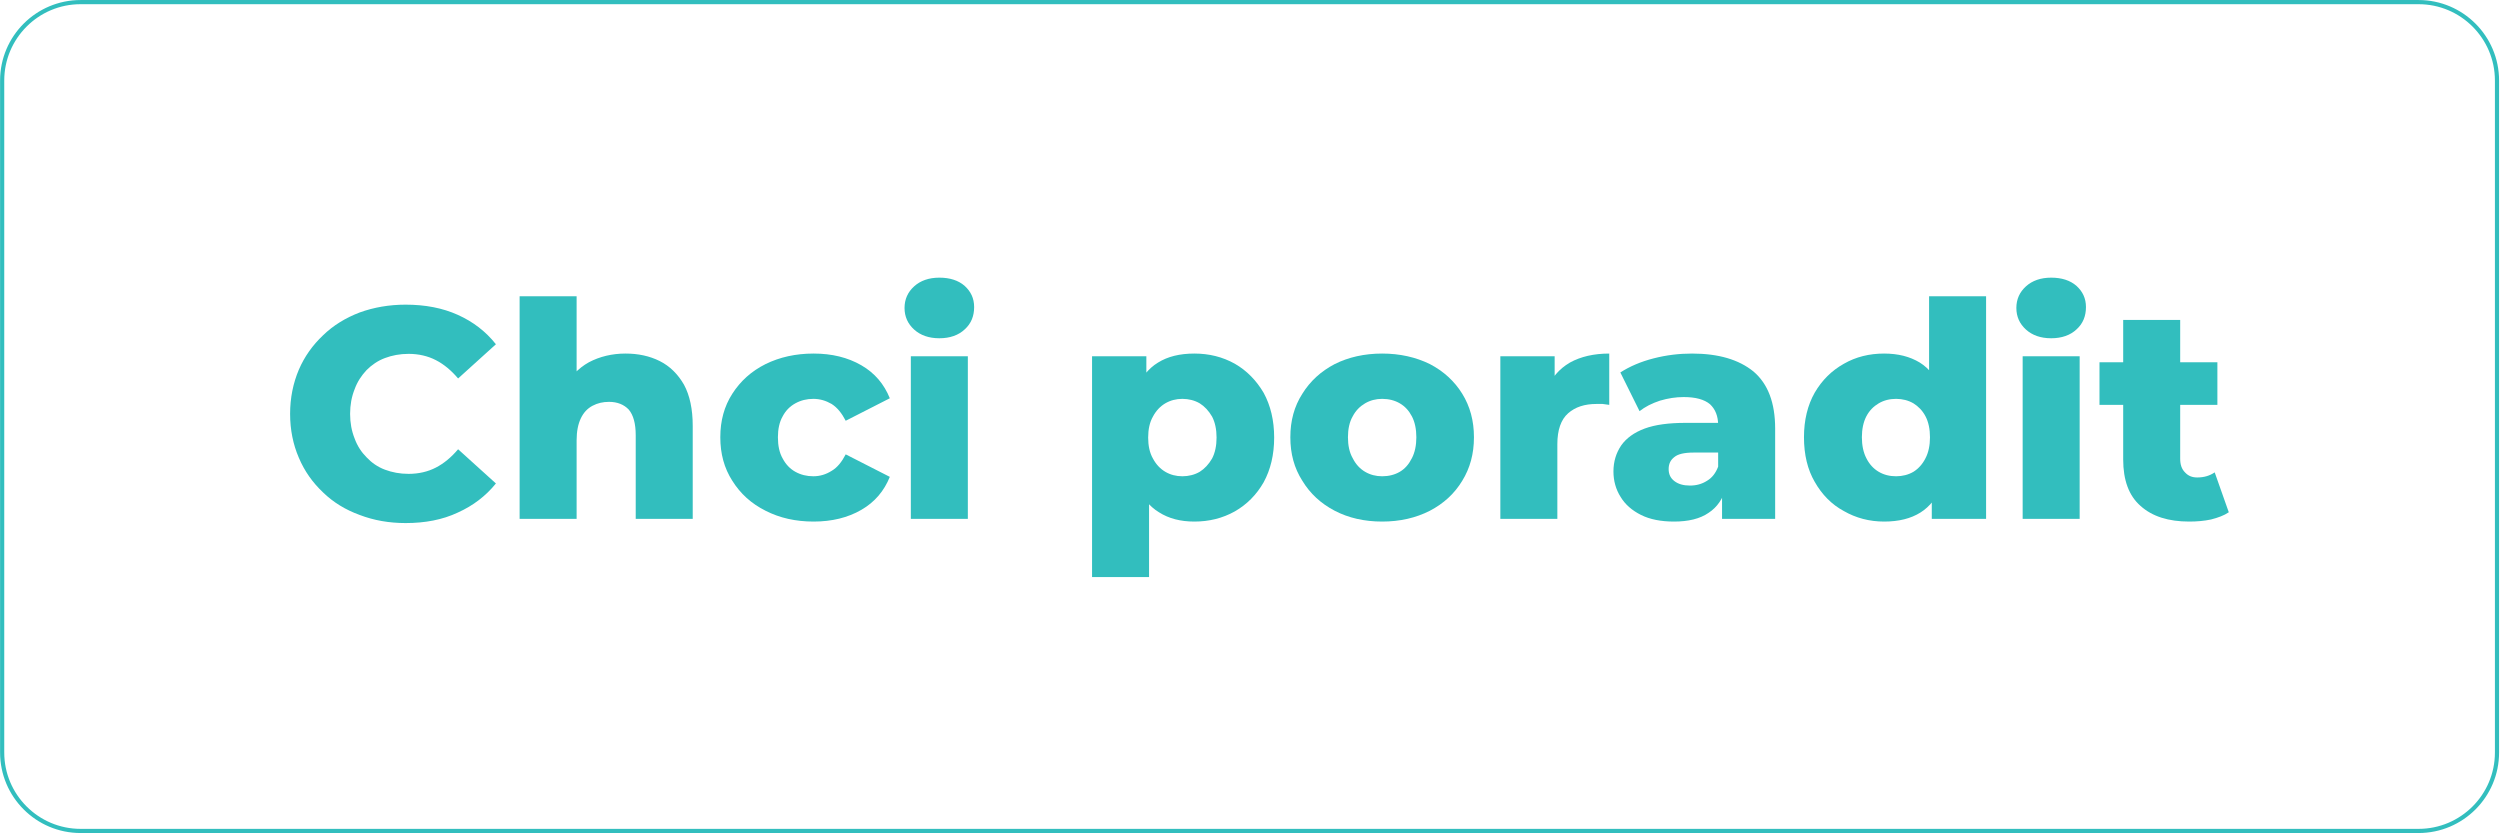
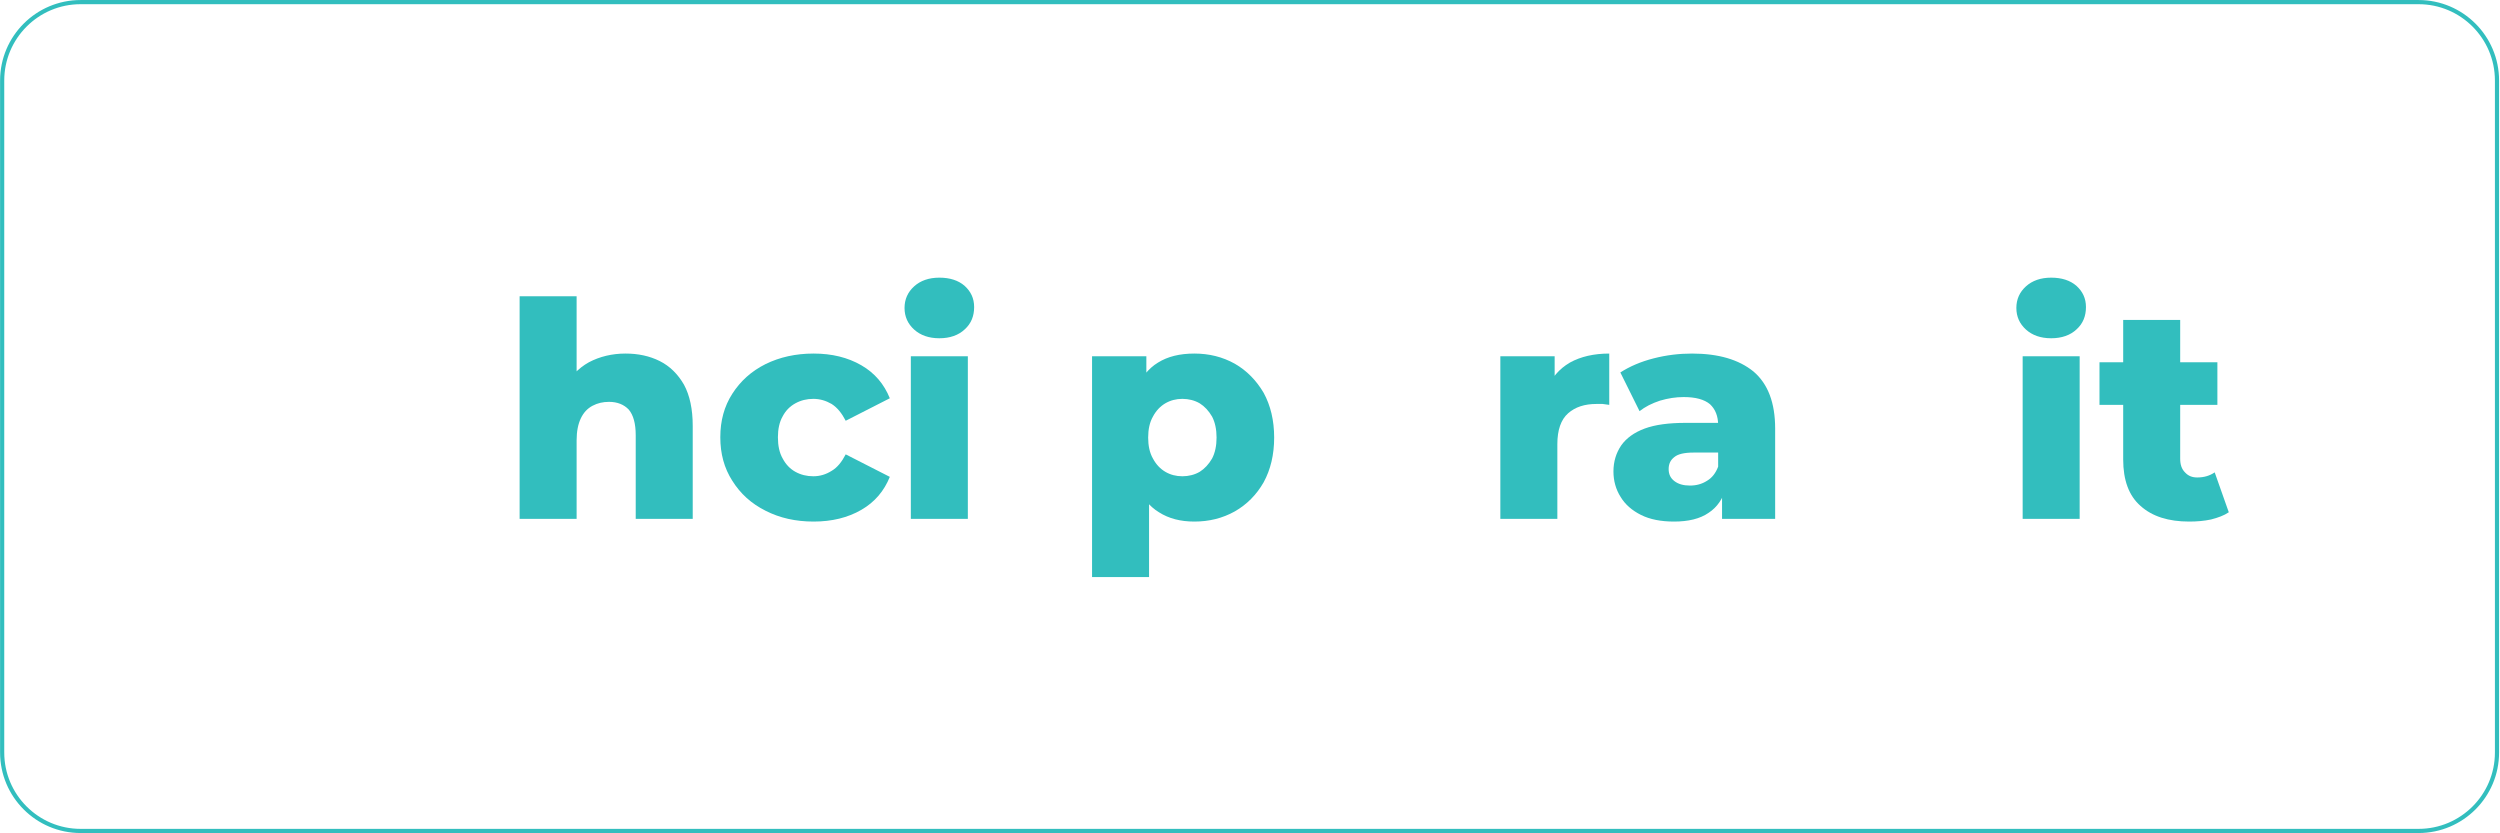
<svg xmlns="http://www.w3.org/2000/svg" width="100%" height="100%" viewBox="0 0 600 200" version="1.1" xml:space="preserve" style="fill-rule:evenodd;clip-rule:evenodd;stroke-linejoin:round;stroke-miterlimit:2;">
  <rect x="-60" y="-20" width="720" height="240" style="fill:white;" />
  <g>
    <rect x="0" y="168.479" width="599.974" height="31.521" style="fill:white;fill-rule:nonzero;" />
  </g>
  <g>
    <g transform="matrix(0.833,0,0,0.833,50,16.667)">
-       <path d="M660,3.2C660,-9.604 649.604,-20 636.8,-20L-36.8,-20C-49.604,-20 -60,-9.604 -60,3.2L-60,196.8C-60,209.604 -49.604,220 -36.8,220L636.8,220C649.604,220 660,209.604 660,196.8L660,3.2Z" style="fill:white;" />
      <path d="M660,3.2C660,-9.604 649.604,-20 636.8,-20L-36.8,-20C-49.604,-20 -60,-9.604 -60,3.2L-60,196.8C-60,209.604 -49.604,220 -36.8,220L636.8,220C649.604,220 660,209.604 660,196.8L660,3.2ZM658.8,3.2L658.8,196.8C658.8,208.942 648.942,218.8 636.8,218.8C636.8,218.8 -36.8,218.8 -36.8,218.8C-48.942,218.8 -58.8,208.942 -58.8,196.8L-58.8,3.2C-58.8,-8.942 -48.942,-18.8 -36.8,-18.8L636.8,-18.8C648.942,-18.8 658.8,-8.942 658.8,3.2Z" style="fill:rgb(50,190,190);" />
    </g>
    <g transform="matrix(10.694,0,0,10.694,331.768,-507.616)">
      <g transform="matrix(6.733,0,0,6.733,-24.742,59.112)">
-         <path d="M0.419,0.014C0.364,0.014 0.313,0.005 0.266,-0.013C0.219,-0.03 0.178,-0.055 0.144,-0.088C0.109,-0.121 0.082,-0.159 0.063,-0.204C0.044,-0.248 0.034,-0.297 0.034,-0.35C0.034,-0.403 0.044,-0.452 0.063,-0.497C0.082,-0.541 0.109,-0.579 0.144,-0.612C0.178,-0.645 0.219,-0.67 0.266,-0.688C0.313,-0.705 0.364,-0.714 0.419,-0.714C0.484,-0.714 0.542,-0.703 0.593,-0.68C0.644,-0.657 0.686,-0.625 0.72,-0.582L0.594,-0.468C0.571,-0.495 0.547,-0.515 0.52,-0.529C0.493,-0.543 0.462,-0.55 0.429,-0.55C0.4,-0.55 0.374,-0.545 0.35,-0.536C0.326,-0.527 0.306,-0.513 0.289,-0.496C0.272,-0.478 0.258,-0.457 0.249,-0.432C0.239,-0.407 0.234,-0.38 0.234,-0.35C0.234,-0.32 0.239,-0.293 0.249,-0.268C0.258,-0.243 0.272,-0.222 0.289,-0.205C0.306,-0.187 0.326,-0.173 0.35,-0.164C0.374,-0.155 0.4,-0.15 0.429,-0.15C0.462,-0.15 0.493,-0.157 0.52,-0.171C0.547,-0.185 0.571,-0.205 0.594,-0.232L0.72,-0.118C0.686,-0.076 0.644,-0.044 0.593,-0.021C0.542,0.003 0.484,0.014 0.419,0.014Z" style="fill:rgb(50,190,190);fill-rule:nonzero;" />
-       </g>
+         </g>
      <g transform="matrix(6.733,0,0,6.733,-19.773,59.112)">
        <path d="M0.414,-0.551C0.456,-0.551 0.494,-0.543 0.528,-0.526C0.562,-0.509 0.589,-0.482 0.609,-0.447C0.628,-0.412 0.638,-0.366 0.638,-0.31L0.638,-0L0.448,-0L0.448,-0.279C0.448,-0.318 0.44,-0.346 0.425,-0.364C0.409,-0.381 0.387,-0.39 0.359,-0.39C0.339,-0.39 0.321,-0.386 0.304,-0.377C0.287,-0.368 0.274,-0.354 0.265,-0.335C0.256,-0.316 0.251,-0.292 0.251,-0.262L0.251,-0L0.061,-0L0.061,-0.742L0.251,-0.742L0.251,-0.388L0.207,-0.433C0.228,-0.472 0.256,-0.502 0.292,-0.522C0.328,-0.541 0.369,-0.551 0.414,-0.551Z" style="fill:rgb(50,190,190);fill-rule:nonzero;" />
      </g>
      <g transform="matrix(6.733,0,0,6.733,-15.04,59.112)">
        <path d="M0.338,0.009C0.278,0.009 0.225,-0.003 0.178,-0.027C0.13,-0.051 0.094,-0.084 0.067,-0.127C0.04,-0.169 0.027,-0.217 0.027,-0.272C0.027,-0.327 0.04,-0.375 0.067,-0.417C0.094,-0.459 0.13,-0.492 0.178,-0.516C0.225,-0.539 0.278,-0.551 0.338,-0.551C0.399,-0.551 0.452,-0.538 0.497,-0.512C0.542,-0.486 0.573,-0.449 0.592,-0.402L0.445,-0.327C0.432,-0.352 0.417,-0.371 0.398,-0.383C0.379,-0.394 0.359,-0.4 0.337,-0.4C0.315,-0.4 0.295,-0.395 0.277,-0.385C0.259,-0.375 0.245,-0.361 0.235,-0.342C0.224,-0.323 0.219,-0.299 0.219,-0.272C0.219,-0.244 0.224,-0.22 0.235,-0.201C0.245,-0.182 0.259,-0.167 0.277,-0.157C0.295,-0.147 0.315,-0.142 0.337,-0.142C0.359,-0.142 0.379,-0.148 0.398,-0.16C0.417,-0.171 0.432,-0.19 0.445,-0.215L0.592,-0.14C0.573,-0.093 0.542,-0.056 0.497,-0.03C0.452,-0.004 0.399,0.009 0.338,0.009Z" style="fill:rgb(50,190,190);fill-rule:nonzero;" />
      </g>
      <g transform="matrix(6.733,0,0,6.733,-10.993,59.112)">
        <path d="M0.061,-0L0.061,-0.542L0.251,-0.542L0.251,-0L0.061,-0ZM0.156,-0.602C0.121,-0.602 0.093,-0.612 0.072,-0.631C0.051,-0.65 0.04,-0.674 0.04,-0.703C0.04,-0.732 0.051,-0.756 0.072,-0.775C0.093,-0.794 0.121,-0.804 0.156,-0.804C0.191,-0.804 0.219,-0.795 0.24,-0.777C0.261,-0.758 0.272,-0.735 0.272,-0.706C0.272,-0.676 0.262,-0.651 0.241,-0.632C0.22,-0.612 0.191,-0.602 0.156,-0.602Z" style="fill:rgb(50,190,190);fill-rule:nonzero;" />
      </g>
      <g transform="matrix(6.733,0,0,6.733,-6.926,59.112)">
        <path d="M0.402,0.009C0.356,0.009 0.317,-0.001 0.284,-0.022C0.251,-0.042 0.227,-0.073 0.21,-0.114C0.193,-0.155 0.184,-0.207 0.184,-0.271C0.184,-0.336 0.192,-0.389 0.208,-0.43C0.224,-0.47 0.248,-0.501 0.281,-0.521C0.313,-0.541 0.353,-0.551 0.402,-0.551C0.451,-0.551 0.496,-0.54 0.537,-0.517C0.577,-0.494 0.609,-0.461 0.633,-0.42C0.656,-0.378 0.668,-0.328 0.668,-0.271C0.668,-0.214 0.656,-0.164 0.633,-0.122C0.609,-0.08 0.577,-0.048 0.537,-0.025C0.496,-0.002 0.451,0.009 0.402,0.009ZM0.061,0.194L0.061,-0.542L0.242,-0.542L0.242,-0.45L0.241,-0.271L0.251,-0.091L0.251,0.194L0.061,0.194ZM0.362,-0.142C0.383,-0.142 0.403,-0.147 0.42,-0.157C0.436,-0.167 0.45,-0.182 0.461,-0.201C0.471,-0.22 0.476,-0.244 0.476,-0.271C0.476,-0.298 0.471,-0.322 0.461,-0.341C0.45,-0.36 0.436,-0.375 0.42,-0.385C0.403,-0.395 0.383,-0.4 0.362,-0.4C0.341,-0.4 0.322,-0.395 0.305,-0.385C0.288,-0.375 0.274,-0.36 0.264,-0.341C0.253,-0.322 0.248,-0.298 0.248,-0.271C0.248,-0.244 0.253,-0.22 0.264,-0.201C0.274,-0.182 0.288,-0.167 0.305,-0.157C0.322,-0.147 0.341,-0.142 0.362,-0.142Z" style="fill:rgb(50,190,190);fill-rule:nonzero;" />
      </g>
      <g transform="matrix(6.733,0,0,6.733,-2.247,59.112)">
-         <path d="M0.333,0.009C0.274,0.009 0.221,-0.003 0.175,-0.027C0.129,-0.051 0.093,-0.084 0.067,-0.127C0.04,-0.169 0.027,-0.217 0.027,-0.272C0.027,-0.327 0.04,-0.375 0.067,-0.417C0.093,-0.459 0.129,-0.492 0.175,-0.516C0.221,-0.539 0.274,-0.551 0.333,-0.551C0.392,-0.551 0.445,-0.539 0.492,-0.516C0.538,-0.492 0.574,-0.459 0.6,-0.417C0.626,-0.375 0.639,-0.327 0.639,-0.272C0.639,-0.217 0.626,-0.169 0.6,-0.127C0.574,-0.084 0.538,-0.051 0.492,-0.027C0.445,-0.003 0.392,0.009 0.333,0.009ZM0.333,-0.142C0.355,-0.142 0.375,-0.147 0.392,-0.157C0.409,-0.167 0.422,-0.182 0.432,-0.202C0.442,-0.221 0.447,-0.245 0.447,-0.272C0.447,-0.299 0.442,-0.323 0.432,-0.342C0.422,-0.361 0.409,-0.375 0.392,-0.385C0.375,-0.395 0.355,-0.4 0.333,-0.4C0.312,-0.4 0.293,-0.395 0.276,-0.385C0.259,-0.375 0.245,-0.361 0.235,-0.342C0.224,-0.323 0.219,-0.299 0.219,-0.272C0.219,-0.245 0.224,-0.221 0.235,-0.202C0.245,-0.182 0.259,-0.167 0.276,-0.157C0.293,-0.147 0.312,-0.142 0.333,-0.142Z" style="fill:rgb(50,190,190);fill-rule:nonzero;" />
-       </g>
+         </g>
      <g transform="matrix(6.733,0,0,6.733,2.237,59.112)">
        <path d="M0.061,-0L0.061,-0.542L0.242,-0.542L0.242,-0.384L0.215,-0.429C0.231,-0.47 0.257,-0.5 0.293,-0.521C0.329,-0.541 0.373,-0.551 0.424,-0.551L0.424,-0.38C0.415,-0.381 0.408,-0.382 0.402,-0.383C0.395,-0.383 0.388,-0.383 0.381,-0.383C0.342,-0.383 0.311,-0.373 0.287,-0.352C0.263,-0.331 0.251,-0.296 0.251,-0.249L0.251,-0L0.061,-0Z" style="fill:rgb(50,190,190);fill-rule:nonzero;" />
      </g>
      <g transform="matrix(6.733,0,0,6.733,4.984,59.112)">
        <path d="M0.392,-0L0.392,-0.101L0.379,-0.126L0.379,-0.312C0.379,-0.342 0.37,-0.365 0.352,-0.382C0.333,-0.398 0.304,-0.406 0.264,-0.406C0.238,-0.406 0.212,-0.402 0.185,-0.394C0.158,-0.385 0.136,-0.374 0.117,-0.359L0.053,-0.488C0.084,-0.508 0.121,-0.524 0.164,-0.535C0.207,-0.546 0.249,-0.551 0.292,-0.551C0.38,-0.551 0.448,-0.531 0.497,-0.491C0.545,-0.45 0.569,-0.387 0.569,-0.301L0.569,-0L0.392,-0ZM0.232,0.009C0.189,0.009 0.152,0.002 0.122,-0.013C0.092,-0.028 0.069,-0.048 0.054,-0.073C0.038,-0.098 0.03,-0.127 0.03,-0.158C0.03,-0.191 0.039,-0.22 0.056,-0.245C0.073,-0.269 0.099,-0.288 0.134,-0.301C0.169,-0.314 0.215,-0.32 0.271,-0.32L0.399,-0.32L0.399,-0.221L0.297,-0.221C0.266,-0.221 0.245,-0.216 0.233,-0.206C0.22,-0.196 0.214,-0.183 0.214,-0.166C0.214,-0.149 0.22,-0.136 0.233,-0.126C0.246,-0.116 0.263,-0.111 0.285,-0.111C0.306,-0.111 0.325,-0.116 0.342,-0.127C0.359,-0.137 0.371,-0.153 0.379,-0.174L0.405,-0.104C0.395,-0.067 0.376,-0.039 0.347,-0.02C0.318,-0 0.279,0.009 0.232,0.009Z" style="fill:rgb(50,190,190);fill-rule:nonzero;" />
      </g>
      <g transform="matrix(6.733,0,0,6.733,9.26,59.112)">
-         <path d="M0.297,0.009C0.248,0.009 0.203,-0.003 0.163,-0.026C0.122,-0.048 0.09,-0.081 0.066,-0.123C0.042,-0.164 0.03,-0.214 0.03,-0.272C0.03,-0.329 0.042,-0.379 0.066,-0.421C0.09,-0.462 0.122,-0.494 0.163,-0.517C0.203,-0.54 0.248,-0.551 0.297,-0.551C0.344,-0.551 0.383,-0.541 0.416,-0.521C0.448,-0.501 0.472,-0.47 0.489,-0.429C0.506,-0.388 0.514,-0.335 0.514,-0.272C0.514,-0.207 0.506,-0.154 0.49,-0.113C0.474,-0.072 0.45,-0.041 0.418,-0.021C0.386,-0.001 0.346,0.009 0.297,0.009ZM0.337,-0.142C0.358,-0.142 0.378,-0.147 0.395,-0.157C0.411,-0.167 0.425,-0.182 0.435,-0.202C0.445,-0.221 0.45,-0.245 0.45,-0.272C0.45,-0.299 0.445,-0.323 0.435,-0.342C0.425,-0.361 0.411,-0.375 0.395,-0.385C0.378,-0.395 0.358,-0.4 0.337,-0.4C0.315,-0.4 0.296,-0.395 0.279,-0.385C0.262,-0.375 0.248,-0.361 0.238,-0.342C0.228,-0.323 0.223,-0.299 0.223,-0.272C0.223,-0.245 0.228,-0.221 0.238,-0.202C0.248,-0.182 0.262,-0.167 0.279,-0.157C0.296,-0.147 0.315,-0.142 0.337,-0.142ZM0.456,-0L0.456,-0.093L0.457,-0.272L0.447,-0.451L0.447,-0.742L0.637,-0.742L0.637,-0L0.456,-0Z" style="fill:rgb(50,190,190);fill-rule:nonzero;" />
-       </g>
+         </g>
      <g transform="matrix(6.733,0,0,6.733,13.959,59.112)">
        <path d="M0.061,-0L0.061,-0.542L0.251,-0.542L0.251,-0L0.061,-0ZM0.156,-0.602C0.121,-0.602 0.093,-0.612 0.072,-0.631C0.051,-0.65 0.04,-0.674 0.04,-0.703C0.04,-0.732 0.051,-0.756 0.072,-0.775C0.093,-0.794 0.121,-0.804 0.156,-0.804C0.191,-0.804 0.219,-0.795 0.24,-0.777C0.261,-0.758 0.272,-0.735 0.272,-0.706C0.272,-0.676 0.262,-0.651 0.241,-0.632C0.22,-0.612 0.191,-0.602 0.156,-0.602Z" style="fill:rgb(50,190,190);fill-rule:nonzero;" />
      </g>
      <g transform="matrix(6.733,0,0,6.733,16.067,59.112)">
        <path d="M0.303,0.009C0.234,0.009 0.18,-0.008 0.141,-0.043C0.102,-0.077 0.083,-0.129 0.083,-0.198L0.083,-0.663L0.273,-0.663L0.273,-0.2C0.273,-0.181 0.278,-0.166 0.289,-0.155C0.3,-0.143 0.313,-0.138 0.33,-0.138C0.353,-0.138 0.372,-0.144 0.388,-0.155L0.435,-0.022C0.419,-0.011 0.399,-0.004 0.376,0.002C0.353,0.007 0.328,0.009 0.303,0.009ZM0.004,-0.38L0.004,-0.522L0.397,-0.522L0.397,-0.38L0.004,-0.38Z" style="fill:rgb(50,190,190);fill-rule:nonzero;" />
      </g>
    </g>
  </g>
</svg>